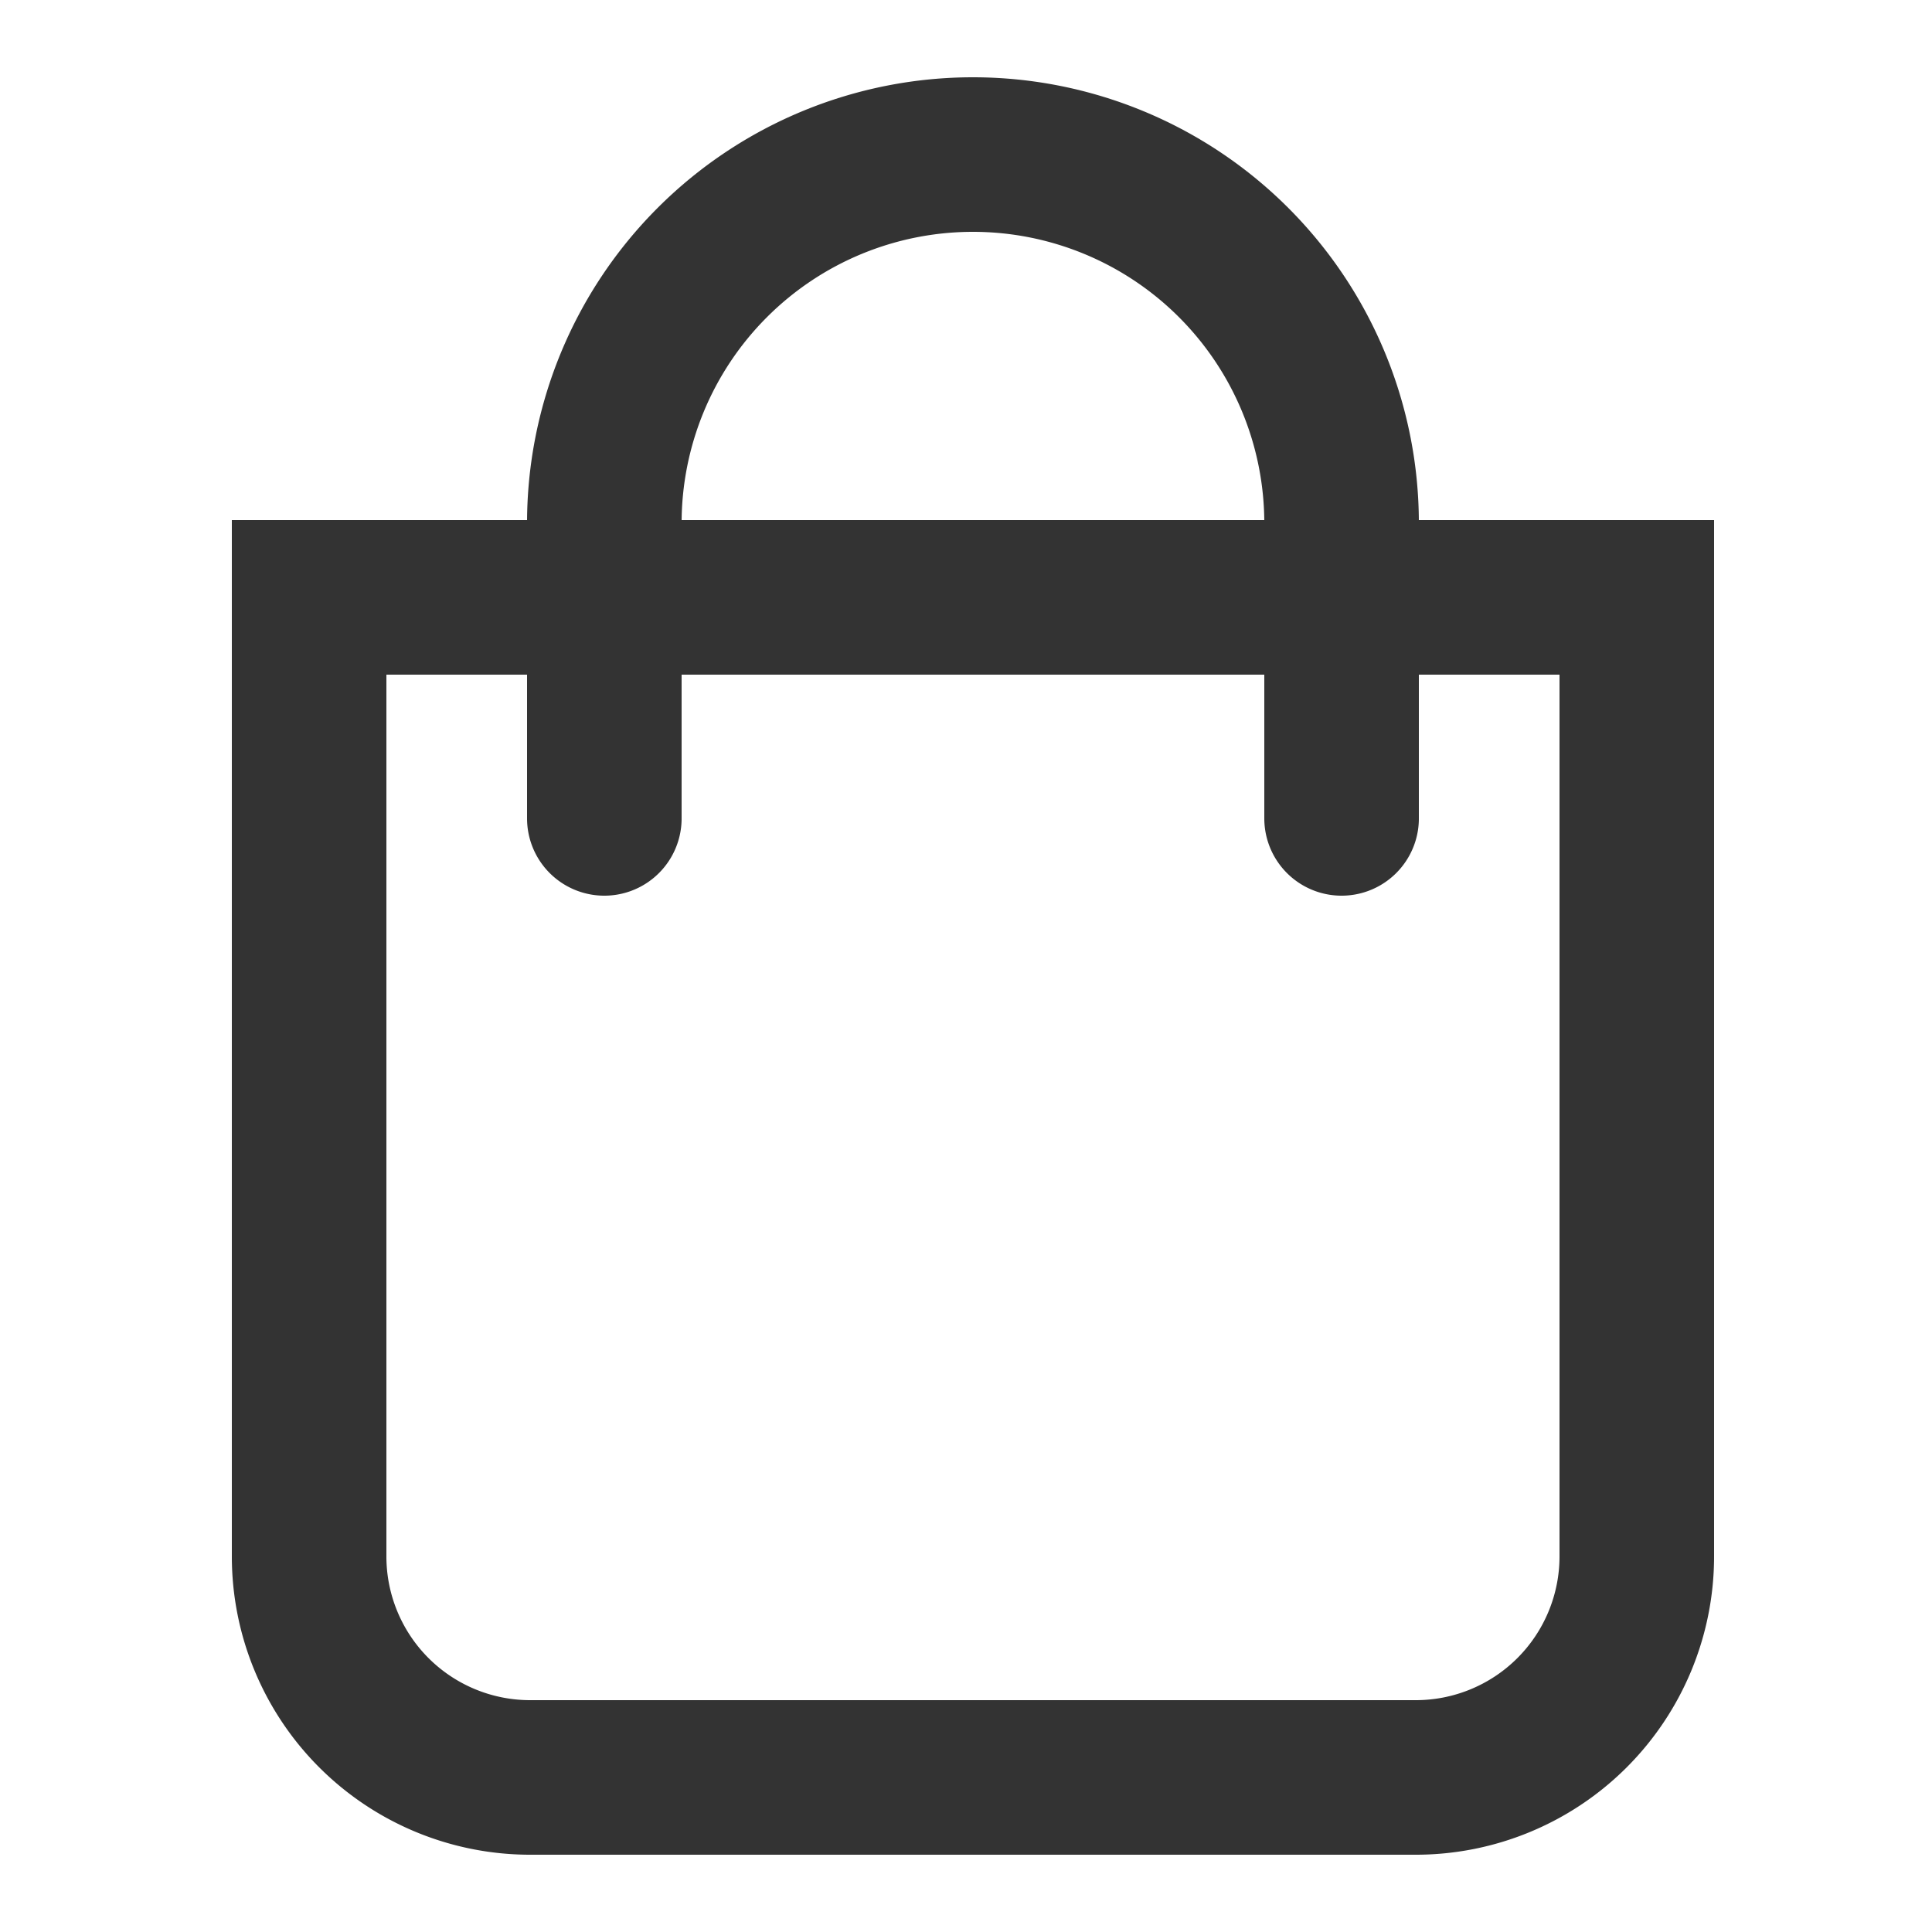
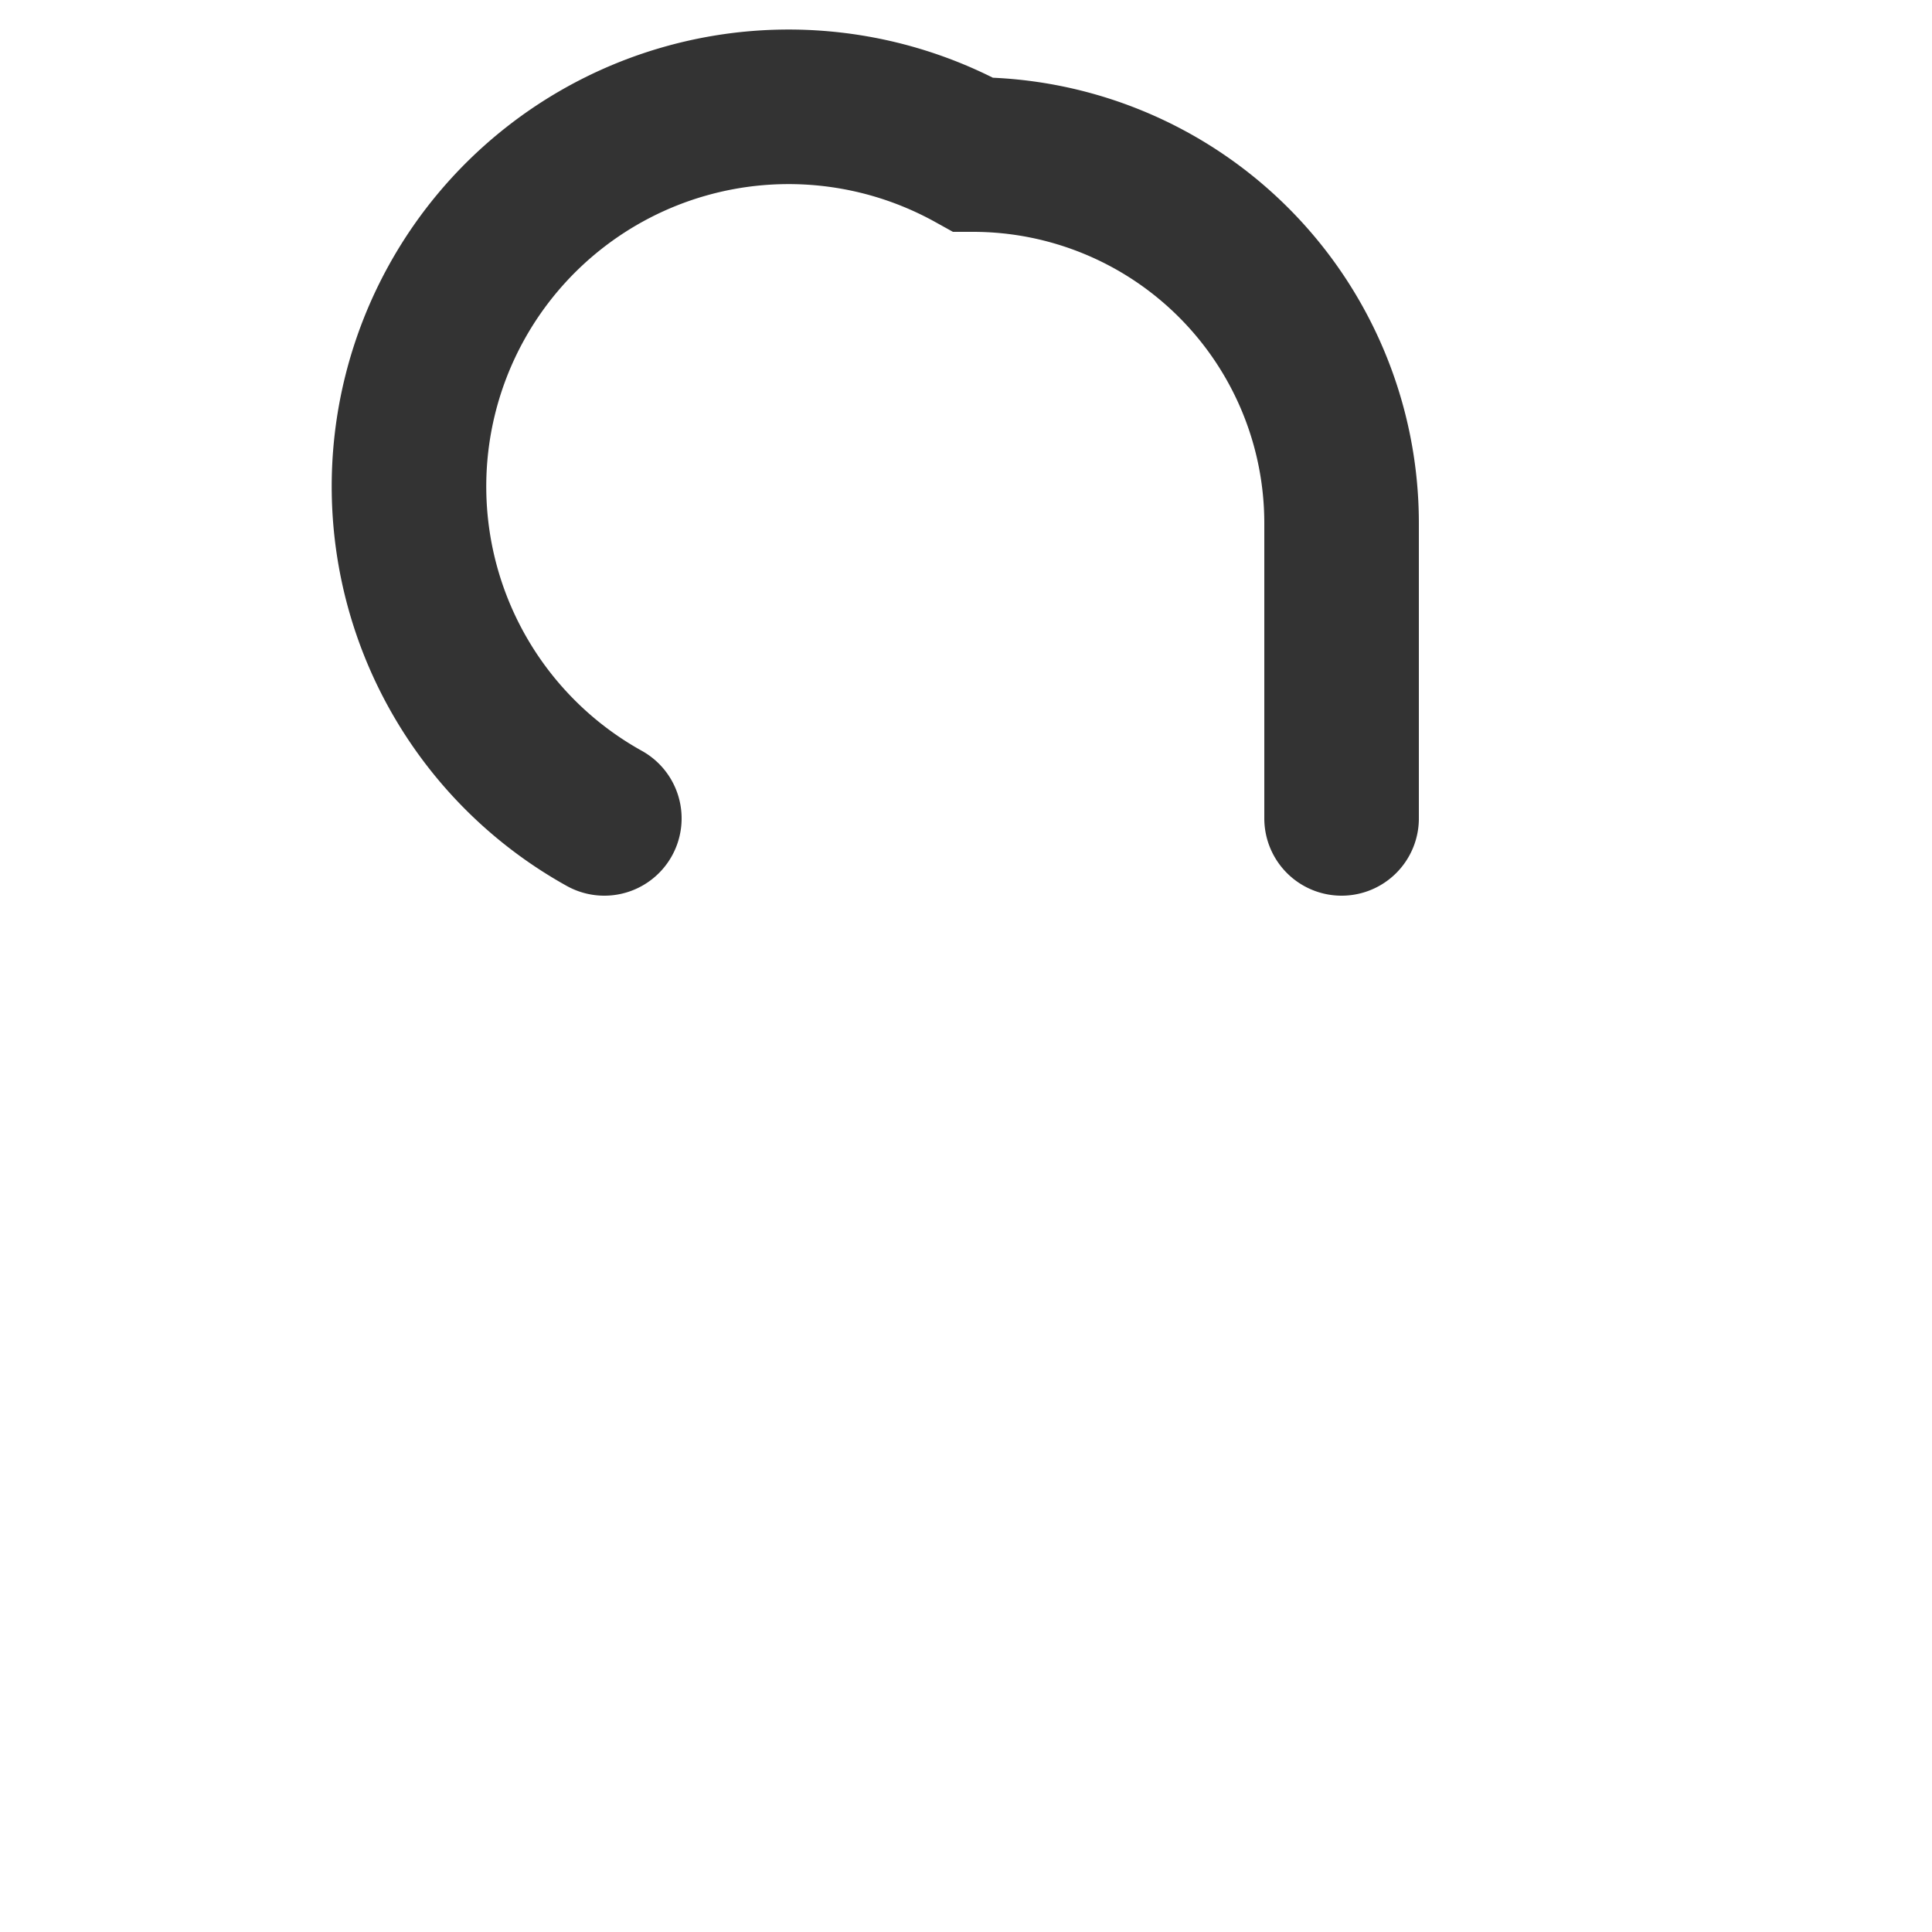
<svg xmlns="http://www.w3.org/2000/svg" width="25" height="25" viewBox="0 0 25 25">
  <g id="shopping-bag" transform="translate(-1629 -91)">
    <g id="shopping-bag-2" data-name="shopping-bag" transform="translate(1629.59 91.5)">
-       <path id="Trazado_13944" data-name="Trazado 13944" d="M3.41,7.23H20.59V19.64a2.86,2.86,0,0,1-2.86,2.86H6.27a2.86,2.86,0,0,1-2.86-2.86Z" fill="none" stroke="#333" stroke-linecap="round" stroke-miterlimit="10" stroke-width="2" />
-       <path id="Trazado_13945" data-name="Trazado 13945" d="M7.23,10.09V6.27A4.77,4.77,0,0,1,12,1.5h0a4.77,4.77,0,0,1,4.77,4.77v3.82" fill="none" stroke="#333" stroke-linecap="round" stroke-miterlimit="10" stroke-width="2" />
+       <path id="Trazado_13945" data-name="Trazado 13945" d="M7.23,10.09A4.77,4.77,0,0,1,12,1.5h0a4.77,4.77,0,0,1,4.77,4.77v3.82" fill="none" stroke="#333" stroke-linecap="round" stroke-miterlimit="10" stroke-width="2" />
    </g>
-     <rect id="Rectángulo_2805" data-name="Rectángulo 2805" width="25" height="25" transform="translate(1629 91)" fill="none" />
  </g>
</svg>